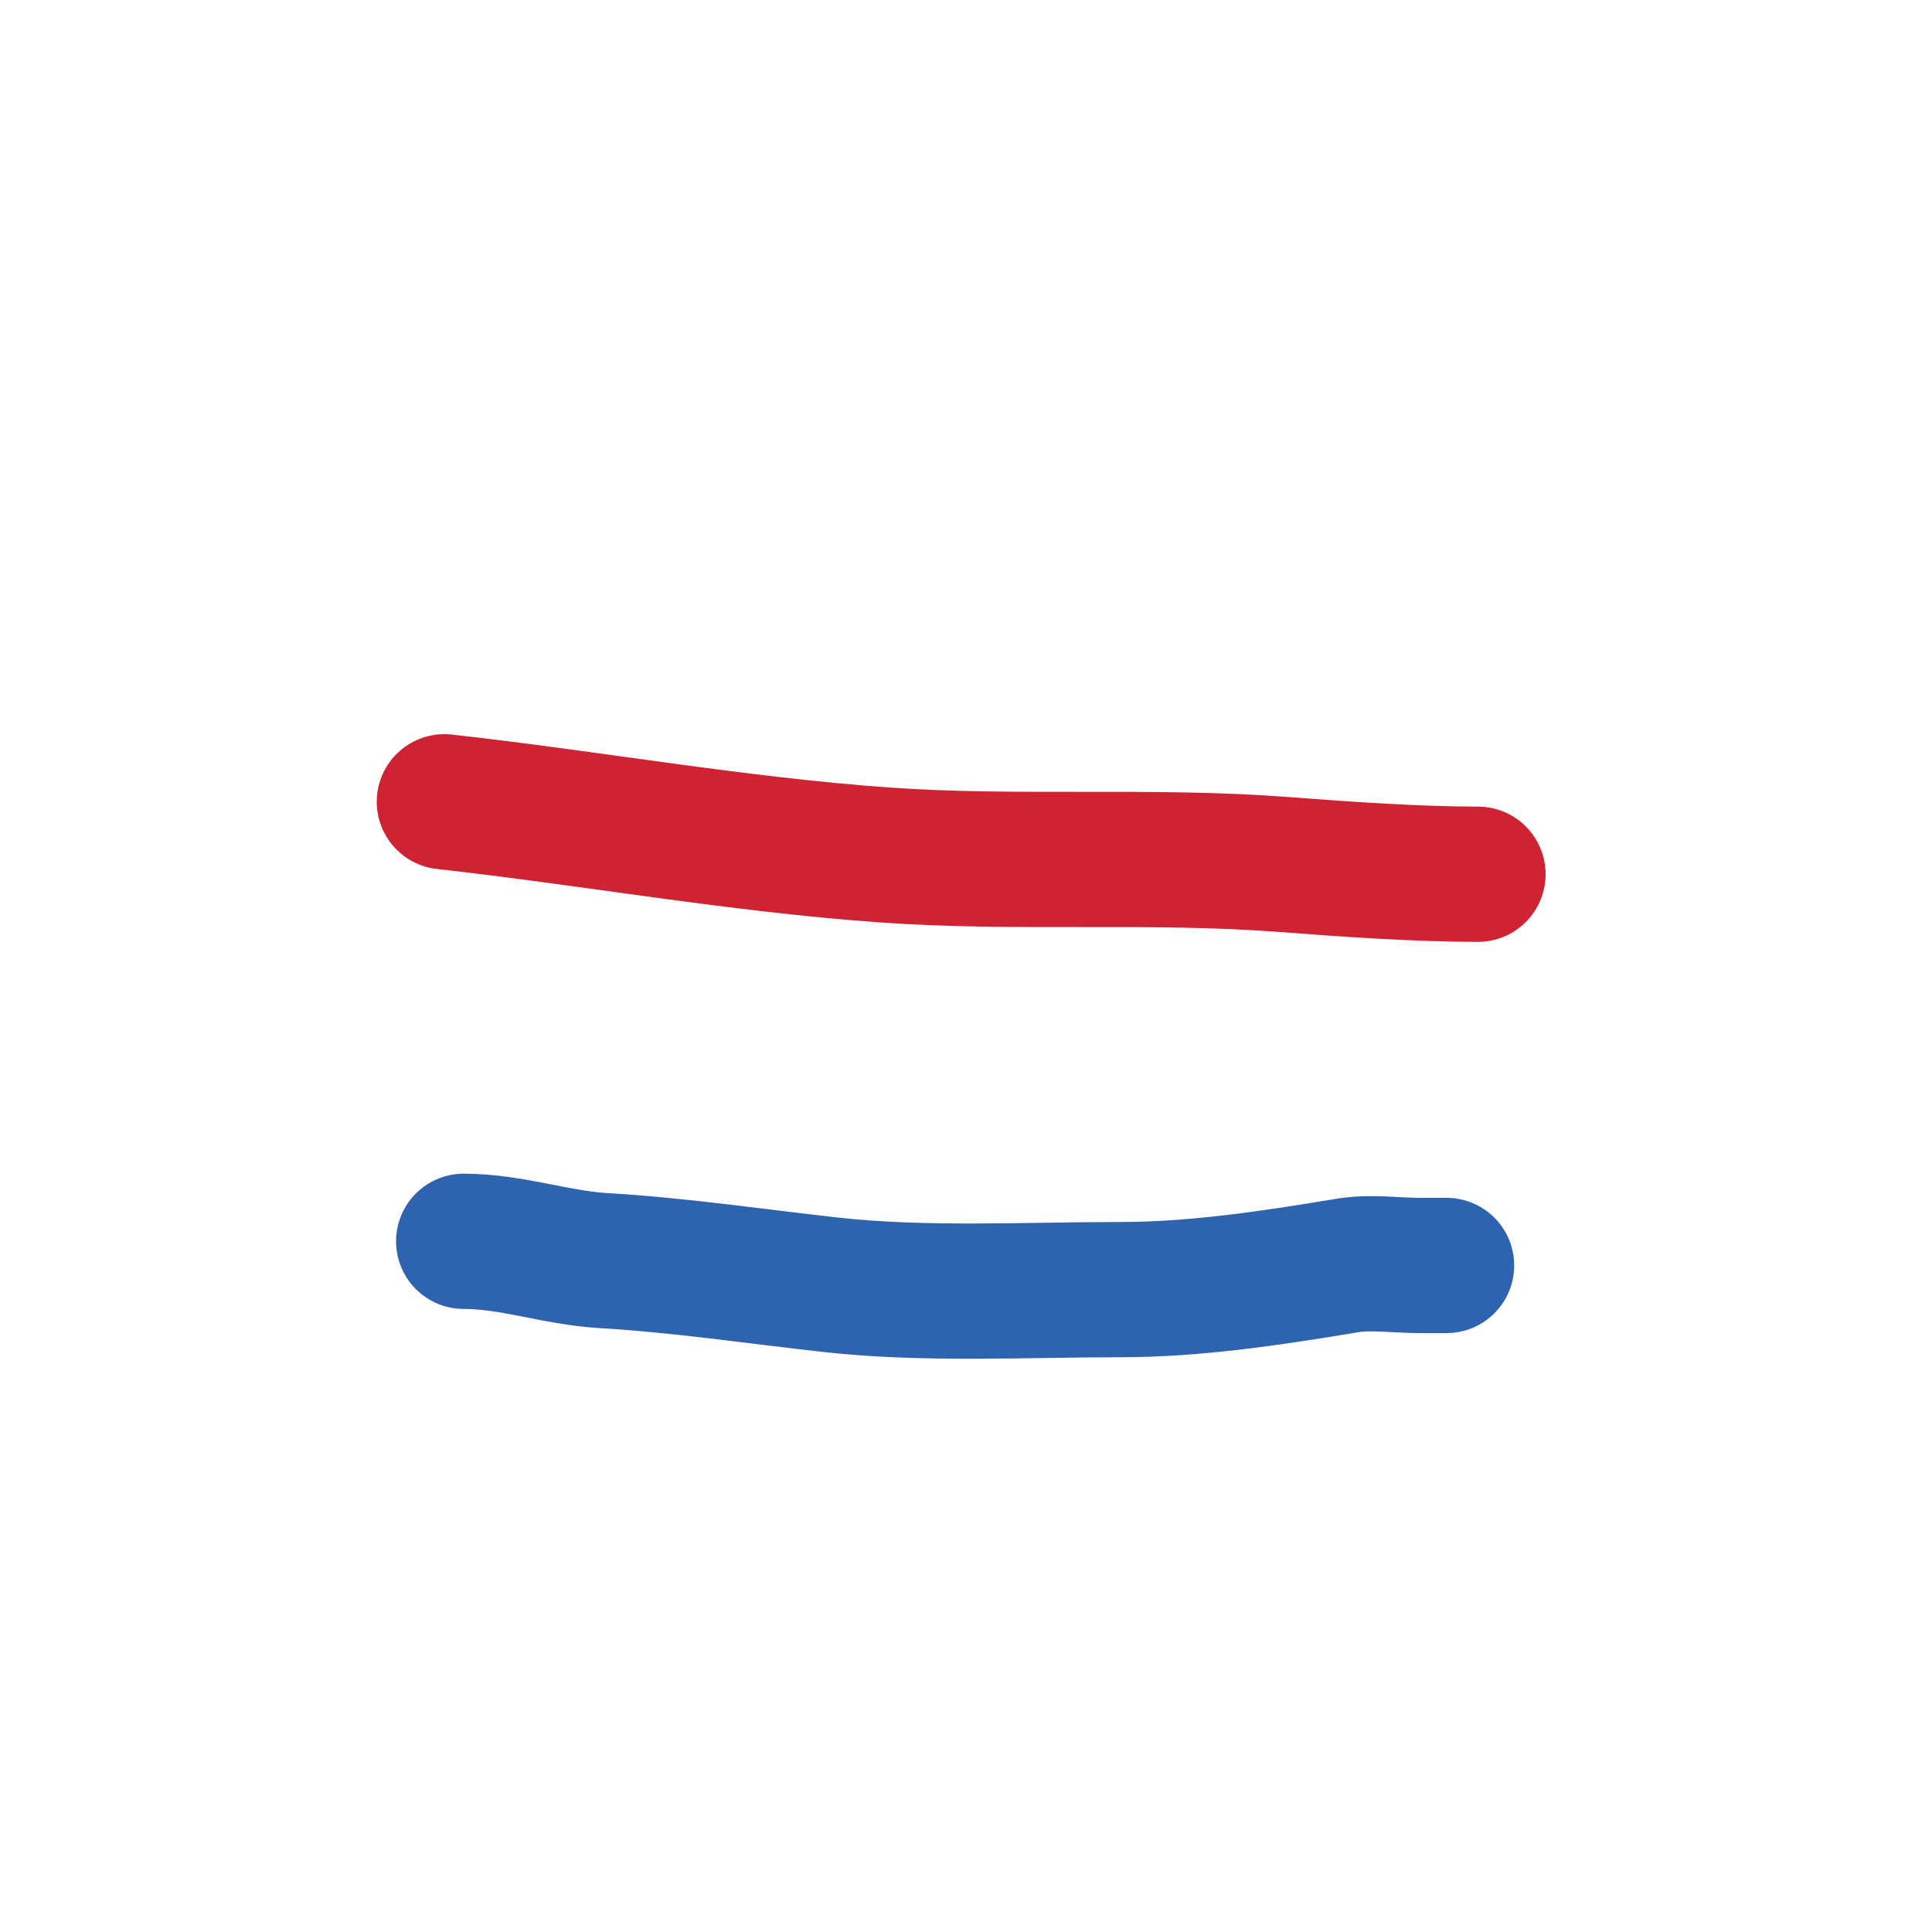
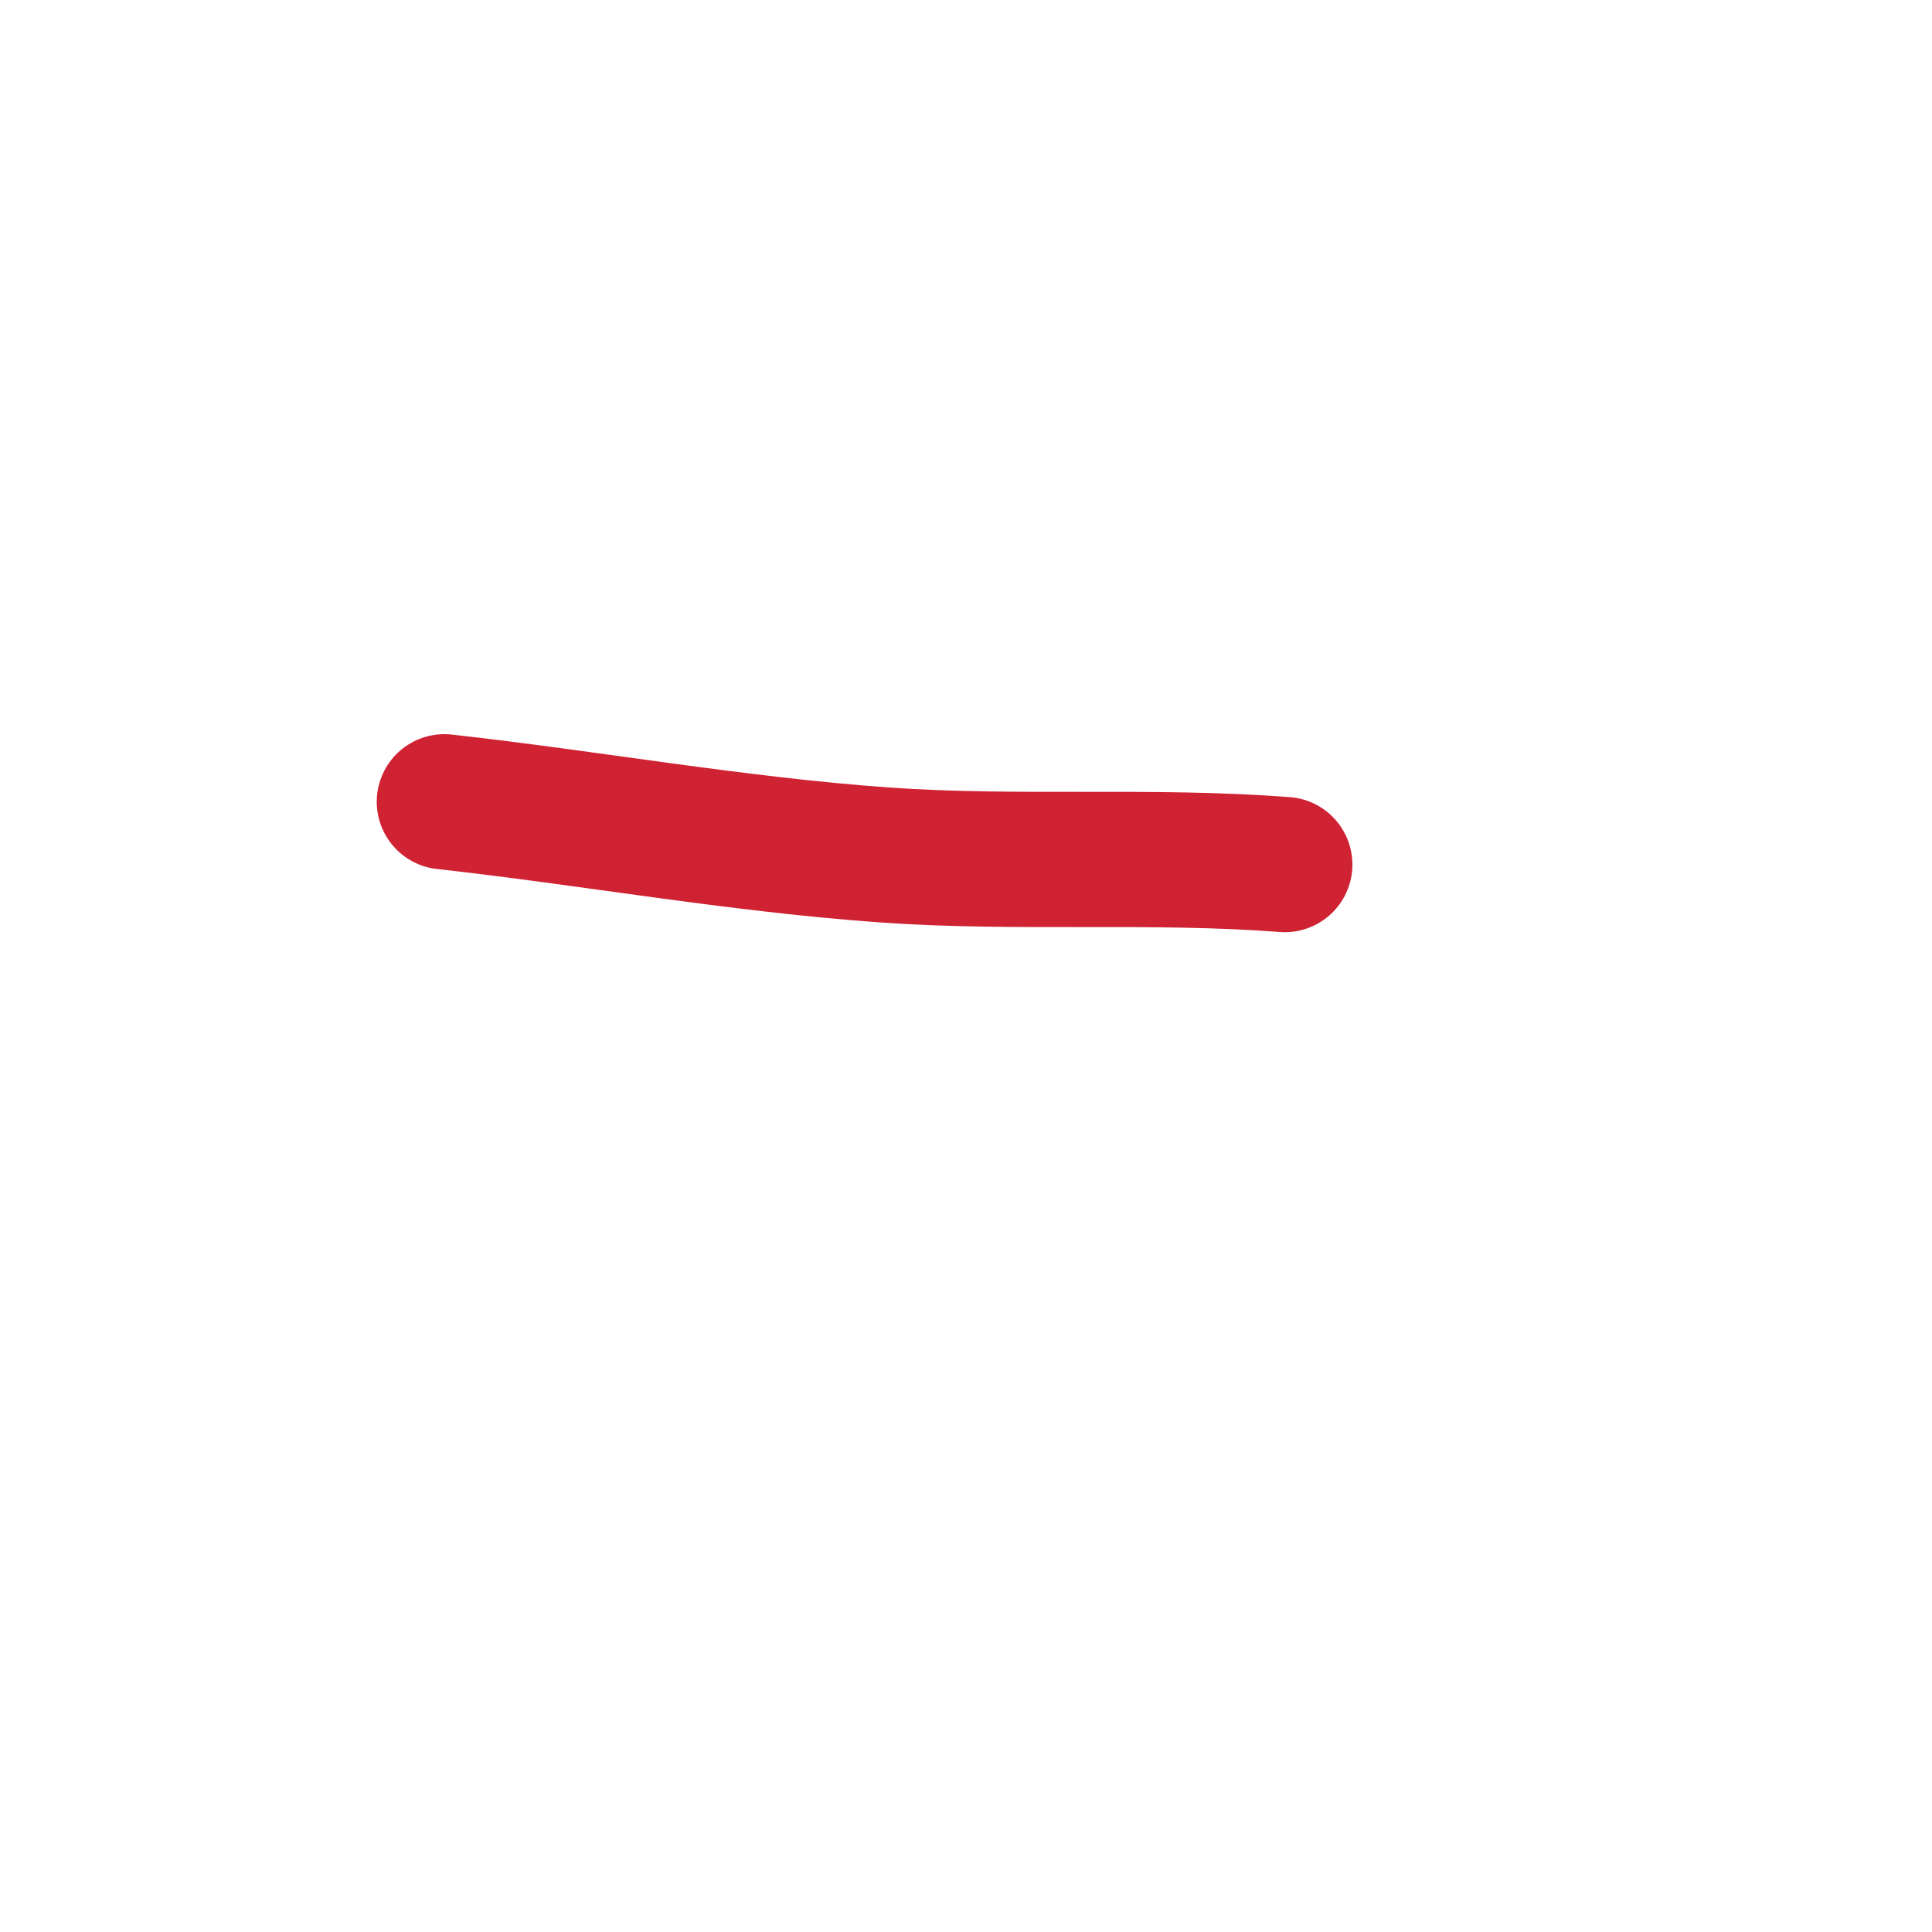
<svg xmlns="http://www.w3.org/2000/svg" viewBox="0 0 400 400" version="1.1">
  <g fill="none" stroke="#2d63af" stroke-width="28" stroke-linecap="round" stroke-linejoin="round">
-     <path d="M96,257c9.945,0 19.126,3.419 29,4c15.765,0.927 31.269,3.252 47,5c19.509,2.168 40.357,1 60,1c15.597,0 31.711,-2.452 47,-5c4.802,-0.8 10.106,0 15,0c0.893,0 7.31,0 5,0" />
-   </g>
+     </g>
  <g fill="none" stroke="#cf2233" stroke-width="28" stroke-linecap="round" stroke-linejoin="round">
-     <path d="M92,166c30.163,3.351 60.499,8.821 91,11c27.625,1.973 55.361,-0.126 83,2c13.013,1.001 27.556,2 40,2" />
+     <path d="M92,166c30.163,3.351 60.499,8.821 91,11c27.625,1.973 55.361,-0.126 83,2" />
  </g>
  <g fill="none" stroke="#000000" stroke-width="28" stroke-linecap="round" stroke-linejoin="round">
    <path d="M9,145" />
  </g>
</svg>